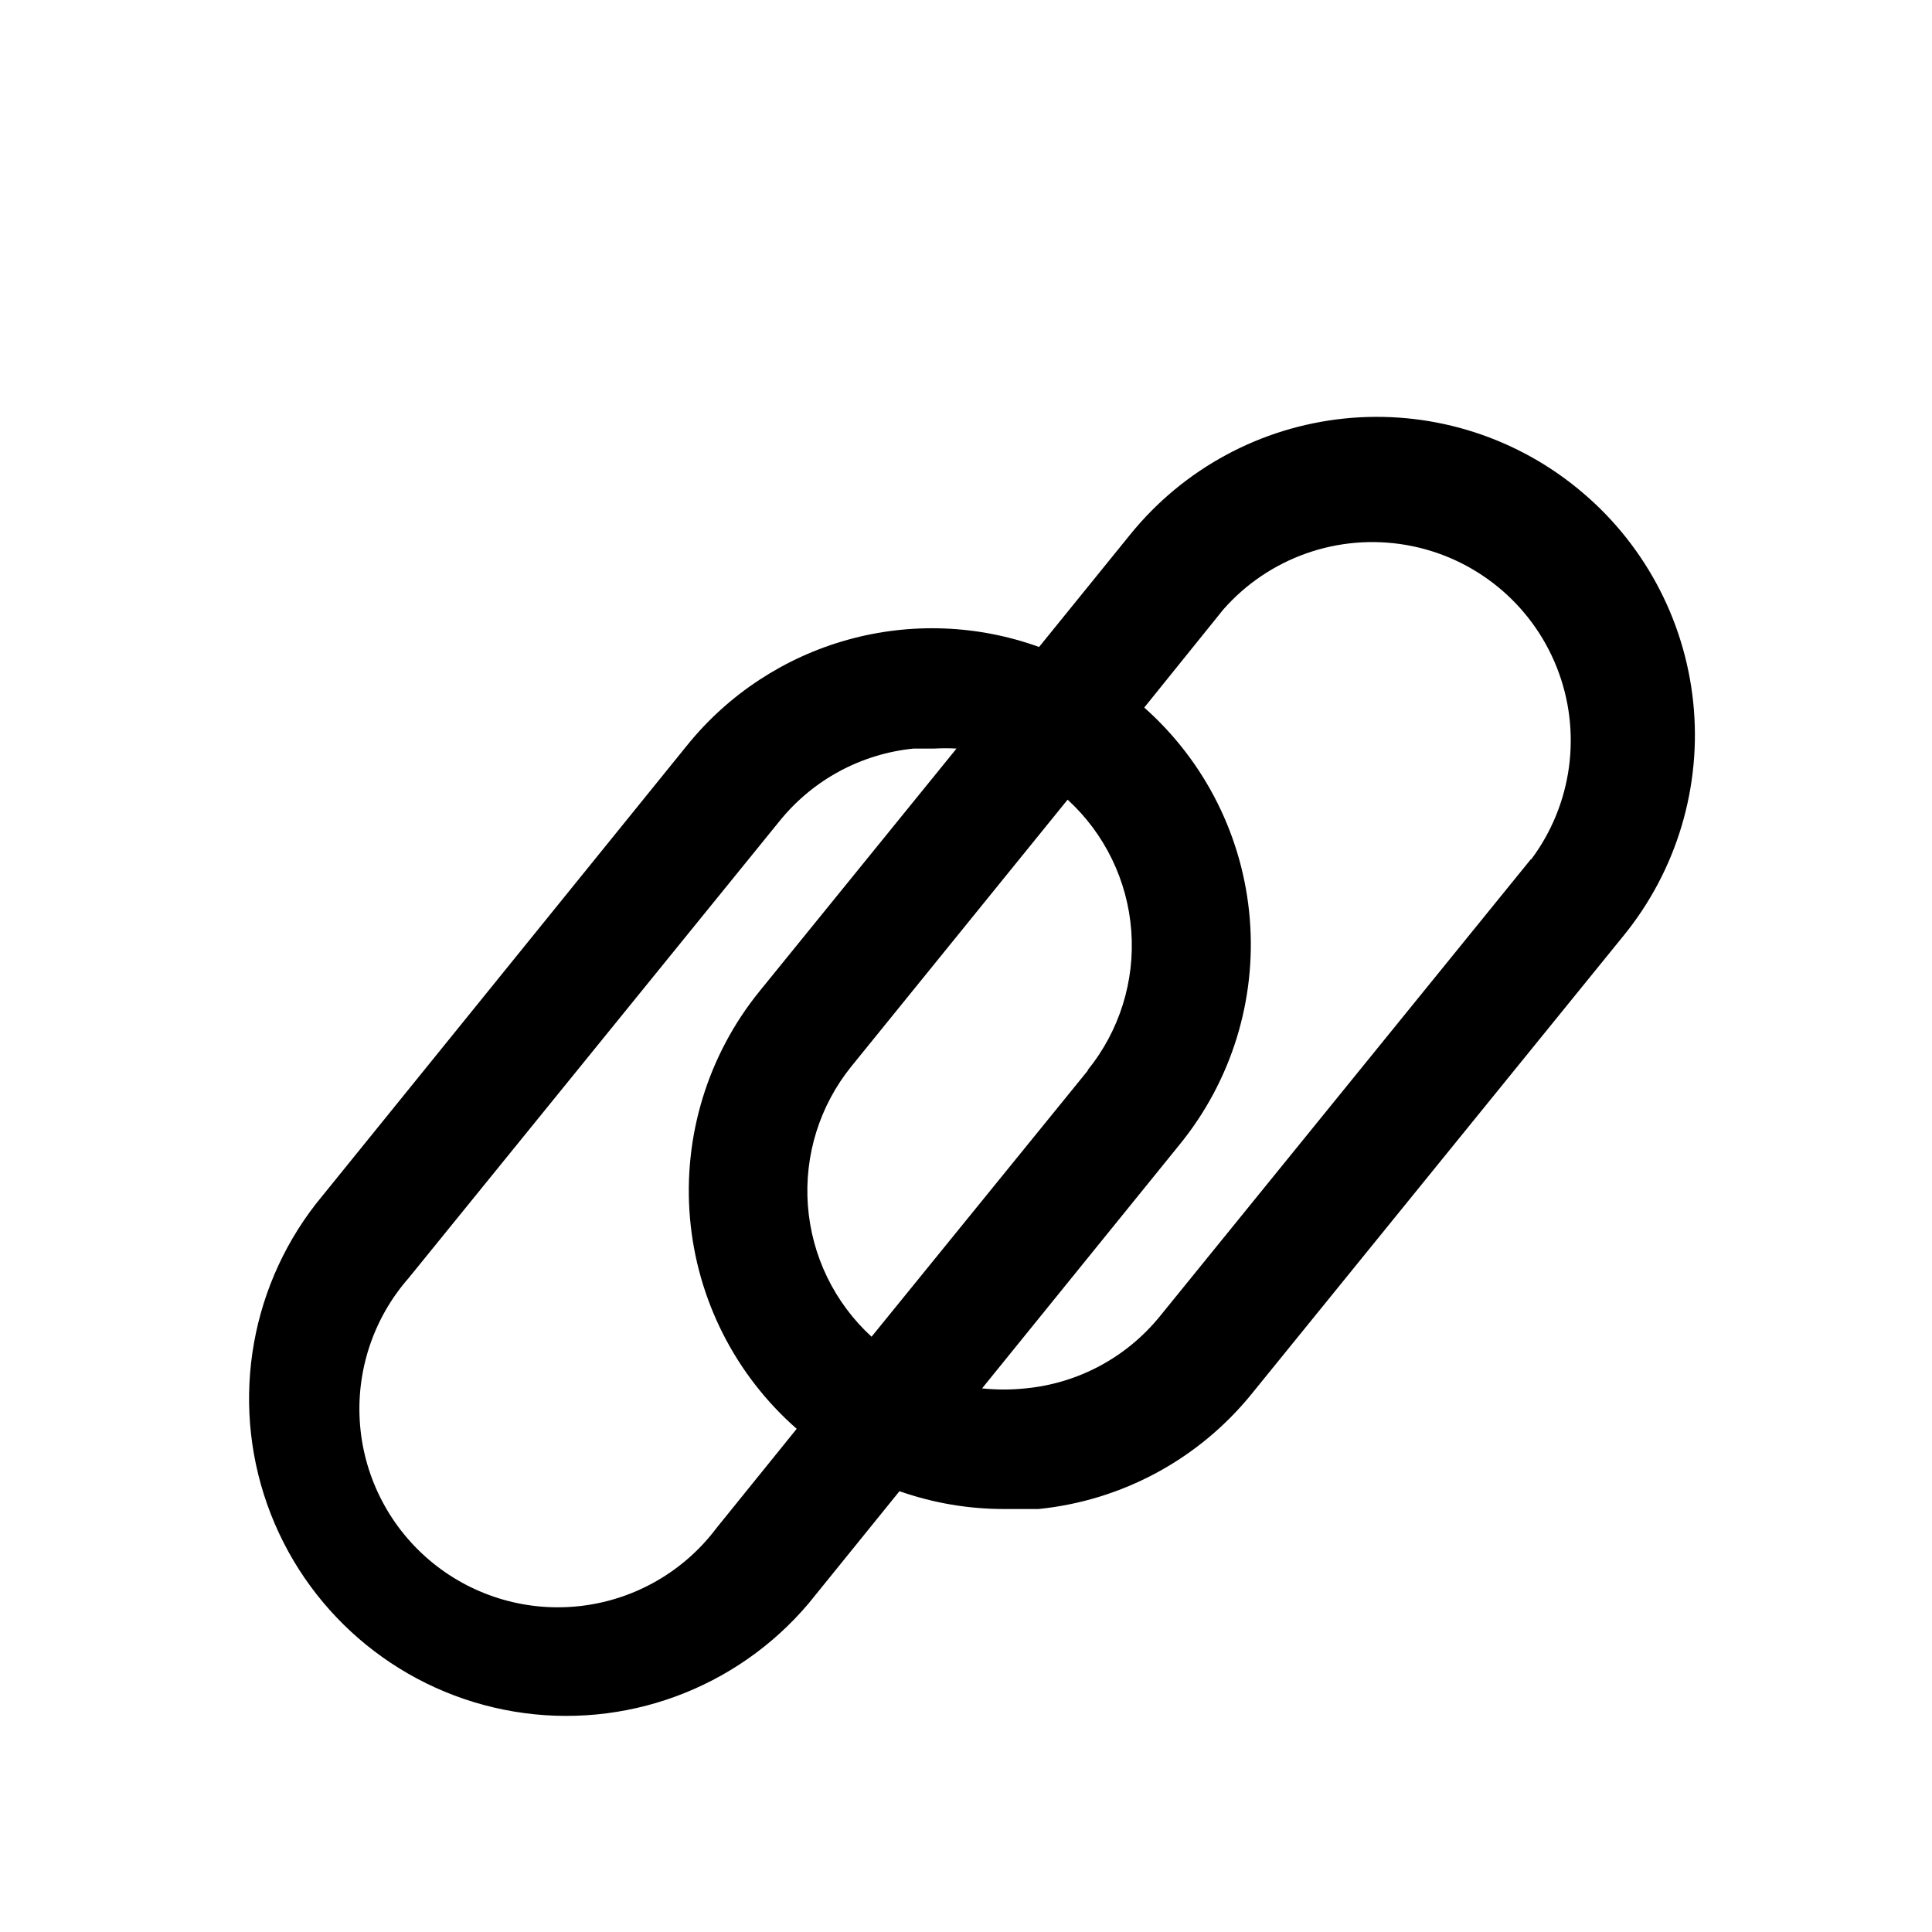
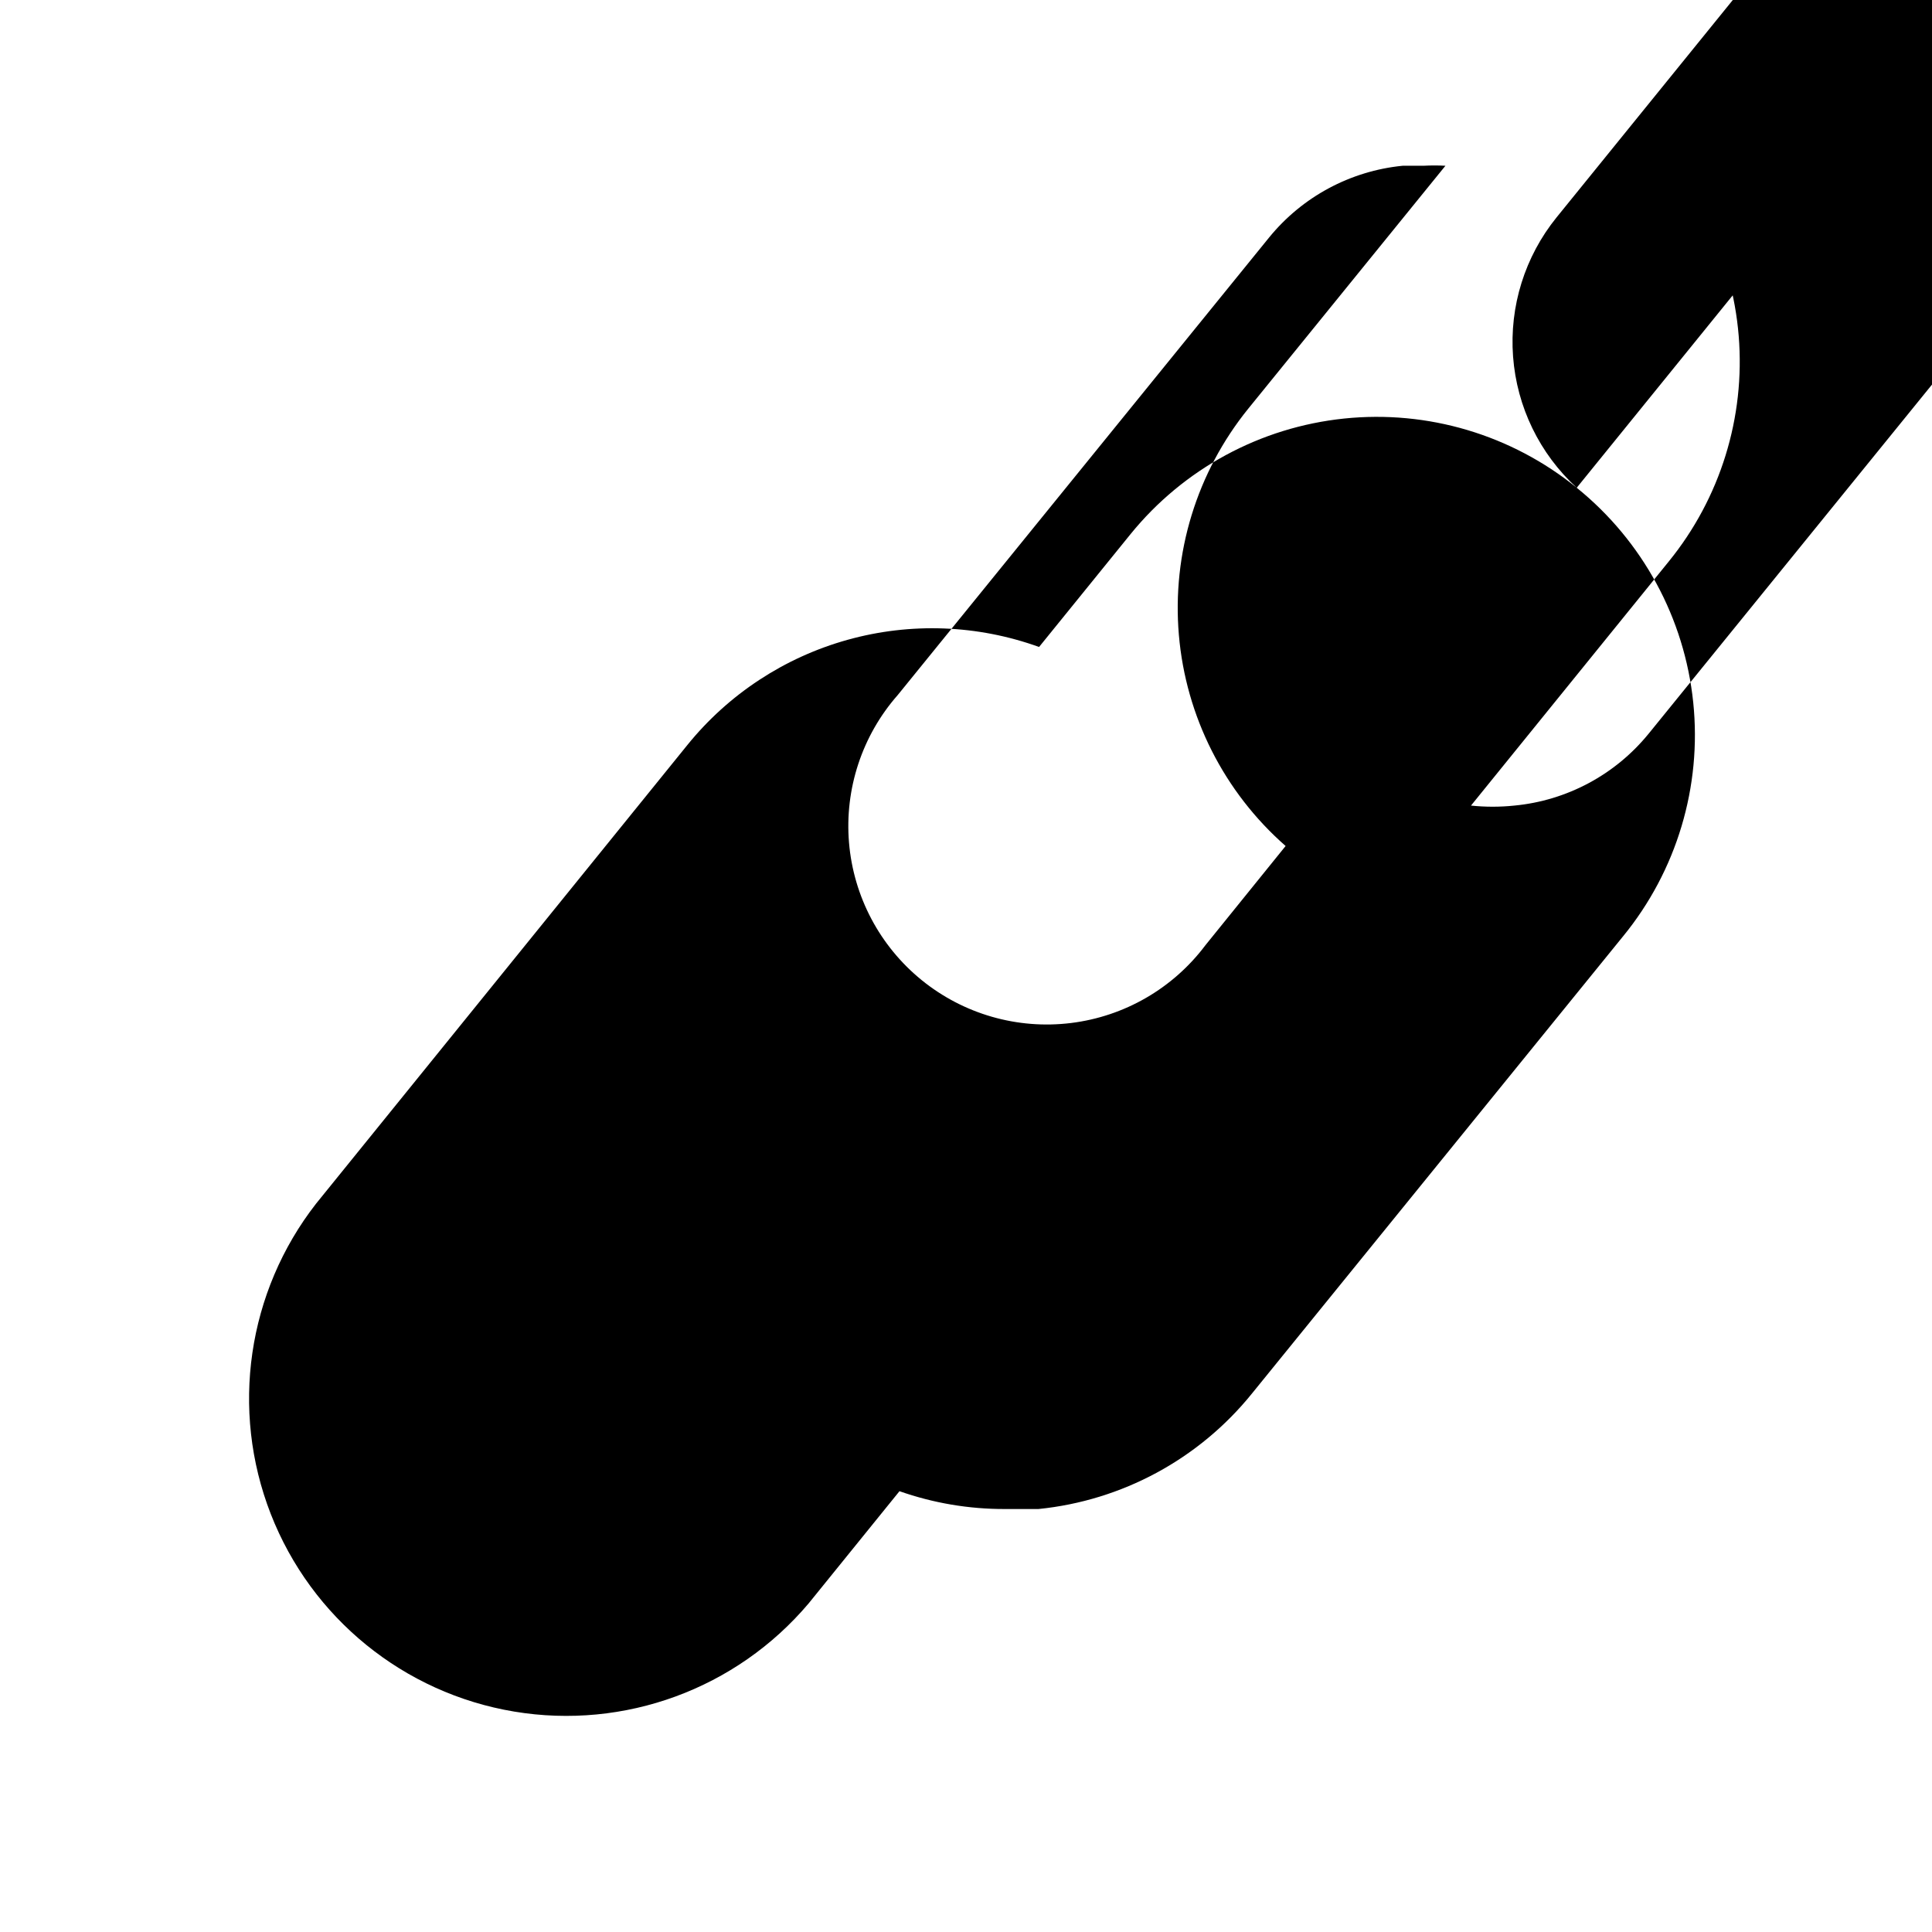
<svg xmlns="http://www.w3.org/2000/svg" fill="#000000" width="800px" height="800px" version="1.1" viewBox="144 144 512 512">
-   <path d="m561.85 273.26c-17.309-14.047-39.488-20.641-61.66-18.34-22.176 2.305-42.523 13.316-56.578 30.621l-24.246 29.914c-16.309-5.891-34.047-6.555-50.75-1.898-16.707 4.656-31.543 14.398-42.453 27.875l-98.402 121.55c-18.215 23.375-22.777 54.617-12.008 82.23 10.77 27.609 35.285 47.508 64.52 52.375 29.234 4.867 58.871-6.019 78.008-28.648l24.09-29.758h-0.004c8.953 3.148 18.379 4.746 27.867 4.723h8.977c22.16-2.231 42.512-13.227 56.52-30.543l98.398-121.23h0.004c14.203-17.363 20.895-39.672 18.59-61.988-2.309-22.312-13.418-42.785-30.871-56.879zm-129.57 154.45-57.309 70.535c-9.844-9.016-15.879-21.445-16.871-34.758-0.996-13.312 3.125-26.5 11.52-36.879l57.309-70.691c9.844 9.016 15.879 21.445 16.871 34.758 0.996 13.312-3.125 26.5-11.52 36.879zm-98.398 121.23c-8.586 11.434-21.453 18.879-35.645 20.621-14.191 1.742-28.48-2.371-39.574-11.387-11.094-9.02-18.039-22.164-19.234-36.41-1.195-14.246 3.461-28.367 12.898-39.105l98.398-121.23c8.797-10.82 21.547-17.68 35.426-19.051h5.512-0.004c1.941-0.105 3.887-0.105 5.828 0l-52.27 64.395c-13.637 16.855-20.219 38.332-18.371 59.934s11.988 41.648 28.289 55.941zm215.85-177.28-98.398 121.23v-0.004c-8.832 10.859-21.648 17.723-35.582 19.051-3.82 0.398-7.672 0.398-11.492 0l52.426-64.707c13.645-16.785 20.281-38.195 18.52-59.758-1.758-21.559-11.777-41.609-27.965-55.961l20.941-25.977c12.082-13.754 30.445-20.23 48.484-17.105 18.035 3.129 33.148 15.41 39.898 32.43 6.75 17.016 4.16 36.316-6.832 50.957z" />
+   <path d="m561.85 273.26c-17.309-14.047-39.488-20.641-61.66-18.34-22.176 2.305-42.523 13.316-56.578 30.621l-24.246 29.914c-16.309-5.891-34.047-6.555-50.75-1.898-16.707 4.656-31.543 14.398-42.453 27.875l-98.402 121.55c-18.215 23.375-22.777 54.617-12.008 82.23 10.77 27.609 35.285 47.508 64.52 52.375 29.234 4.867 58.871-6.019 78.008-28.648l24.09-29.758h-0.004c8.953 3.148 18.379 4.746 27.867 4.723h8.977c22.16-2.231 42.512-13.227 56.52-30.543l98.398-121.23h0.004c14.203-17.363 20.895-39.672 18.59-61.988-2.309-22.312-13.418-42.785-30.871-56.879zc-9.844-9.016-15.879-21.445-16.871-34.758-0.996-13.312 3.125-26.5 11.52-36.879l57.309-70.691c9.844 9.016 15.879 21.445 16.871 34.758 0.996 13.312-3.125 26.5-11.52 36.879zm-98.398 121.23c-8.586 11.434-21.453 18.879-35.645 20.621-14.191 1.742-28.48-2.371-39.574-11.387-11.094-9.02-18.039-22.164-19.234-36.41-1.195-14.246 3.461-28.367 12.898-39.105l98.398-121.23c8.797-10.82 21.547-17.68 35.426-19.051h5.512-0.004c1.941-0.105 3.887-0.105 5.828 0l-52.27 64.395c-13.637 16.855-20.219 38.332-18.371 59.934s11.988 41.648 28.289 55.941zm215.85-177.28-98.398 121.23v-0.004c-8.832 10.859-21.648 17.723-35.582 19.051-3.82 0.398-7.672 0.398-11.492 0l52.426-64.707c13.645-16.785 20.281-38.195 18.52-59.758-1.758-21.559-11.777-41.609-27.965-55.961l20.941-25.977c12.082-13.754 30.445-20.23 48.484-17.105 18.035 3.129 33.148 15.41 39.898 32.43 6.75 17.016 4.16 36.316-6.832 50.957z" />
</svg>